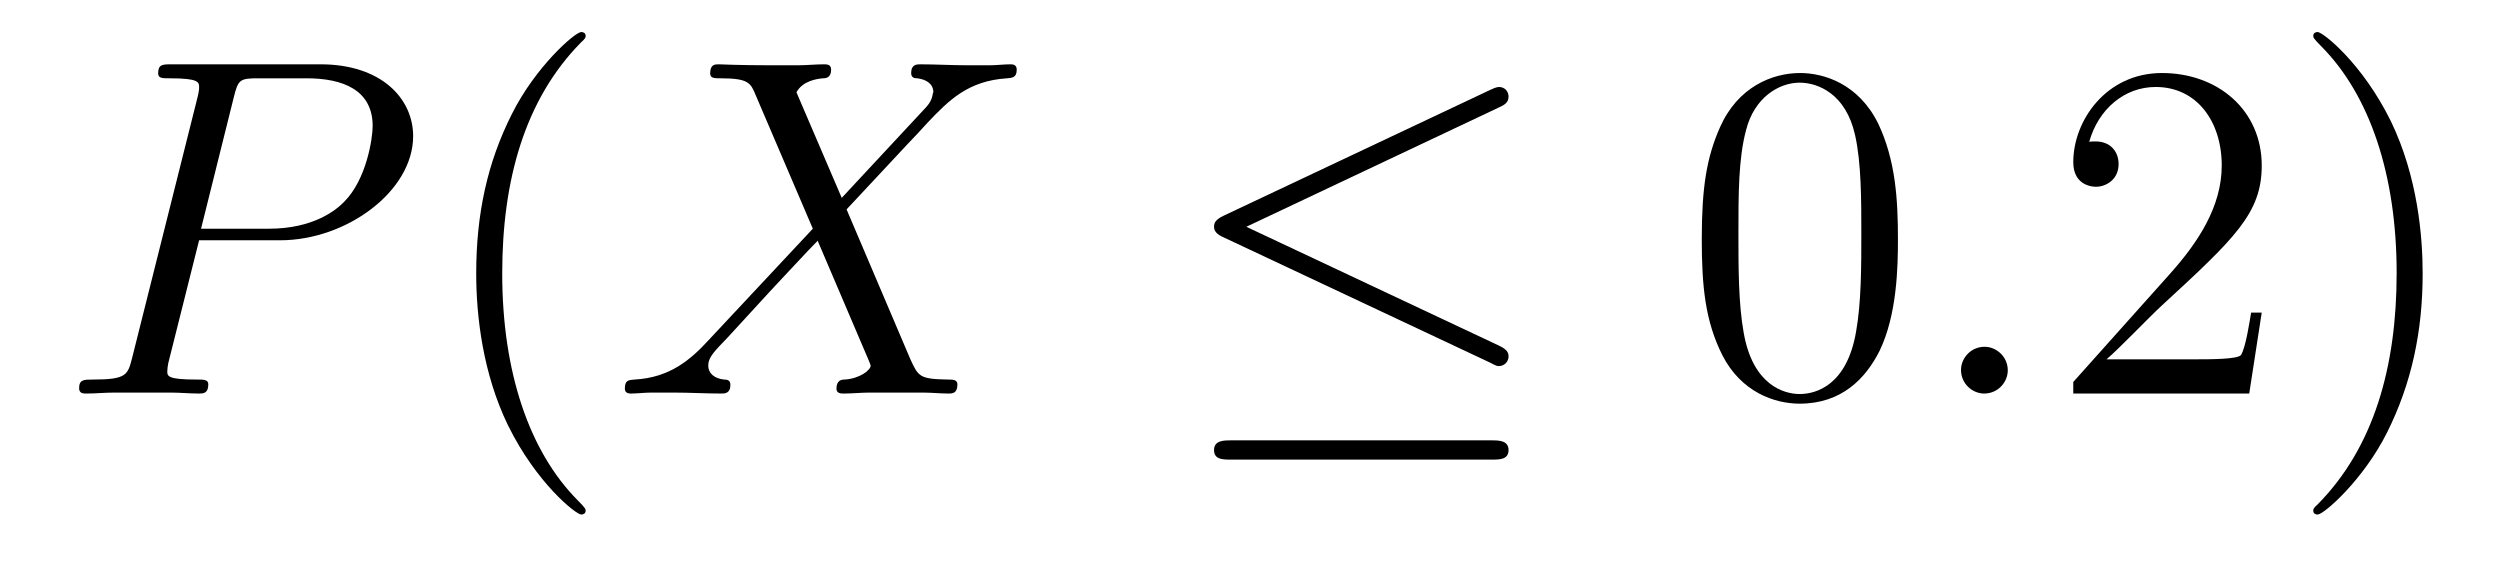
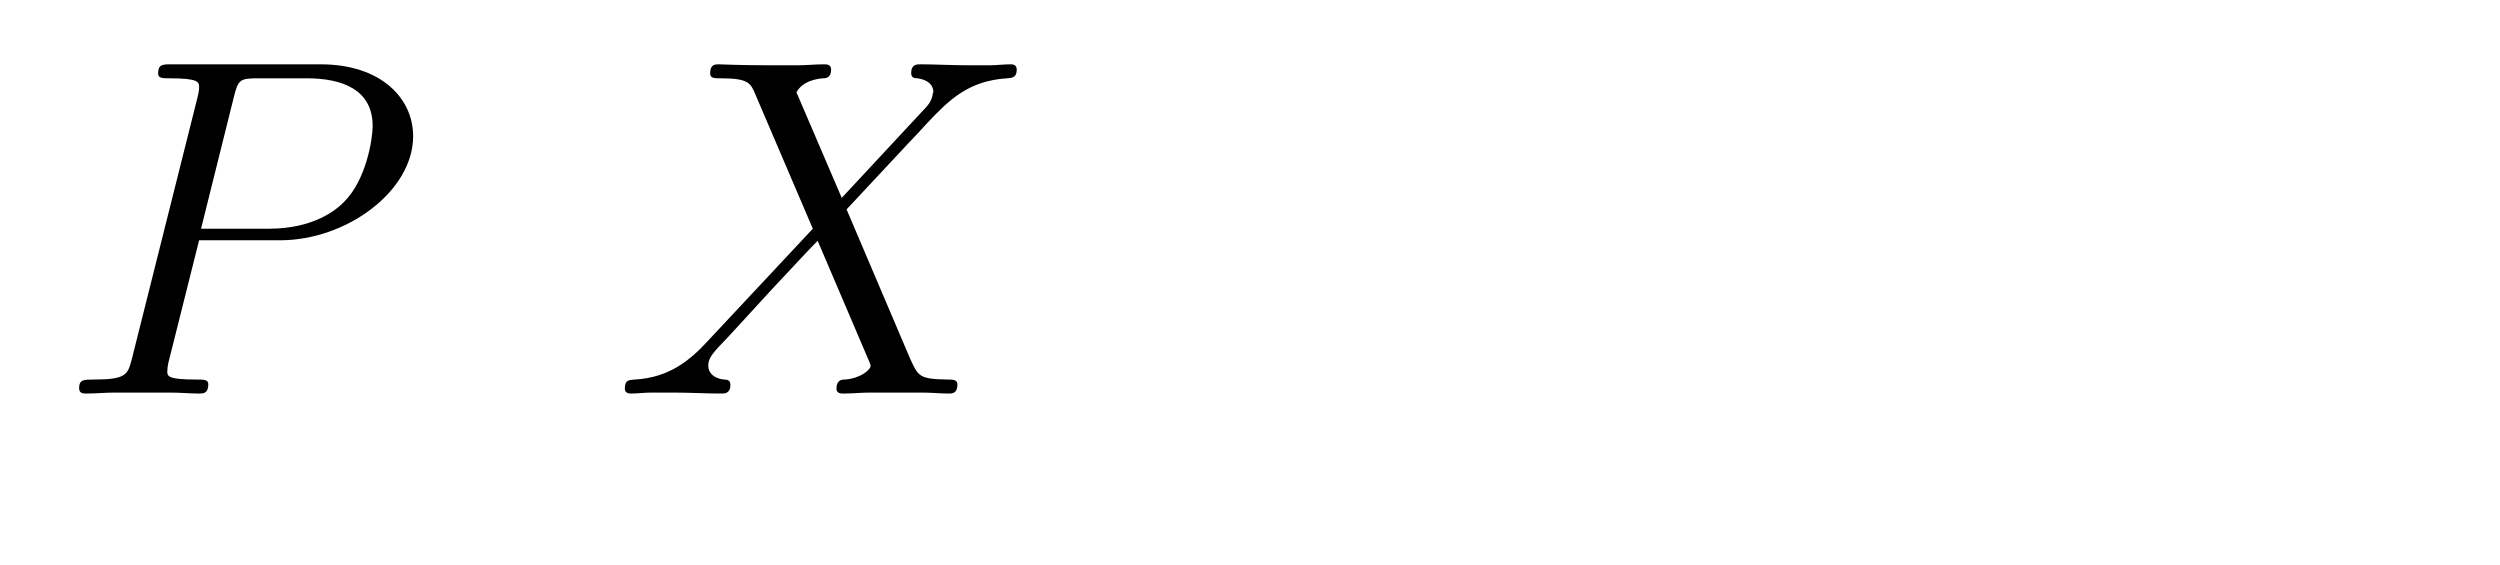
<svg xmlns="http://www.w3.org/2000/svg" version="1.1" width="62pt" height="14pt" viewBox="0 -14 62 14">
  <g id="page1">
    <g transform="matrix(1 0 0 -1 -127 650)">
      <path d="M131.938 658.041H133.947C135.596 658.041 137.246 659.261 137.246 660.623C137.246 661.556 136.457 662.405 134.951 662.405H131.257C131.03 662.405 130.922 662.405 130.922 662.178C130.922 662.058 131.03 662.058 131.209 662.058C131.938 662.058 131.938 661.962 131.938 661.831C131.938 661.807 131.938 661.735 131.891 661.556L130.277 655.125C130.169 654.706 130.145 654.587 129.308 654.587C129.081 654.587 128.962 654.587 128.962 654.372C128.962 654.24 129.069 654.24 129.141 654.24C129.368 654.24 129.608 654.264 129.834 654.264H131.233C131.46 654.264 131.711 654.24 131.938 654.24C132.034 654.24 132.166 654.24 132.166 654.467C132.166 654.587 132.058 654.587 131.879 654.587C131.161 654.587 131.149 654.67 131.149 654.79C131.149 654.85 131.161 654.933 131.173 654.993L131.938 658.041ZM132.799 661.592C132.907 662.034 132.954 662.058 133.421 662.058H134.604C135.501 662.058 136.242 661.771 136.242 660.874C136.242 660.564 136.087 659.547 135.537 658.998C135.333 658.782 134.76 658.328 133.672 658.328H131.986L132.799 661.592Z" />
-       <path d="M141.524 651.335C141.524 651.371 141.524 651.395 141.321 651.598C140.125 652.806 139.455 654.778 139.455 657.217C139.455 659.536 140.017 661.532 141.404 662.943C141.524 663.05 141.524 663.074 141.524 663.11C141.524 663.182 141.464 663.206 141.416 663.206C141.261 663.206 140.28 662.345 139.695 661.173C139.085 659.966 138.81 658.687 138.81 657.217C138.81 656.152 138.977 654.73 139.599 653.451C140.304 652.017 141.285 651.239 141.416 651.239C141.464 651.239 141.524 651.263 141.524 651.335Z" />
      <path d="M147.875 659.093L146.752 661.711C146.907 661.998 147.266 662.046 147.409 662.058C147.481 662.058 147.612 662.07 147.612 662.273C147.612 662.405 147.505 662.405 147.433 662.405C147.23 662.405 146.991 662.381 146.787 662.381H146.094C145.365 662.381 144.839 662.405 144.827 662.405C144.732 662.405 144.612 662.405 144.612 662.178C144.612 662.058 144.719 662.058 144.875 662.058C145.568 662.058 145.616 661.938 145.736 661.652L147.158 658.328L144.564 655.555C144.134 655.089 143.62 654.634 142.735 654.587C142.592 654.575 142.496 654.575 142.496 654.36C142.496 654.324 142.508 654.24 142.639 654.24C142.807 654.24 142.986 654.264 143.153 654.264H143.715C144.098 654.264 144.516 654.24 144.887 654.24C144.971 654.24 145.114 654.24 145.114 654.455C145.114 654.575 145.03 654.587 144.958 654.587C144.719 654.611 144.564 654.742 144.564 654.933C144.564 655.137 144.708 655.28 145.054 655.639L146.118 656.798C146.381 657.073 147.015 657.767 147.278 658.029L148.533 655.089C148.545 655.065 148.593 654.945 148.593 654.933C148.593 654.826 148.33 654.611 147.947 654.587C147.875 654.587 147.744 654.575 147.744 654.36C147.744 654.24 147.863 654.24 147.923 654.24C148.127 654.24 148.366 654.264 148.569 654.264H149.884C150.099 654.264 150.326 654.24 150.529 654.24C150.613 654.24 150.744 654.24 150.744 654.467C150.744 654.587 150.625 654.587 150.517 654.587C149.8 654.599 149.776 654.658 149.573 655.101L147.995 658.807L149.513 660.432C149.633 660.552 149.907 660.851 150.015 660.97C150.529 661.508 151.007 661.998 151.976 662.058C152.095 662.07 152.215 662.07 152.215 662.273C152.215 662.405 152.107 662.405 152.059 662.405C151.892 662.405 151.713 662.381 151.545 662.381H150.995C150.613 662.381 150.194 662.405 149.824 662.405C149.74 662.405 149.597 662.405 149.597 662.189C149.597 662.07 149.68 662.058 149.752 662.058C149.943 662.034 150.147 661.938 150.147 661.711L150.135 661.687C150.123 661.604 150.099 661.484 149.967 661.341L147.875 659.093Z" />
-       <path d="M164.185 661.341C164.317 661.401 164.412 661.46 164.412 661.604C164.412 661.735 164.317 661.843 164.173 661.843C164.113 661.843 164.006 661.795 163.958 661.771L157.347 658.651C157.144 658.555 157.108 658.472 157.108 658.376C157.108 658.268 157.18 658.185 157.347 658.113L163.958 655.005C164.113 654.921 164.137 654.921 164.173 654.921C164.304 654.921 164.412 655.029 164.412 655.16C164.412 655.268 164.364 655.34 164.161 655.435L157.909 658.376L164.185 661.341ZM163.994 652.602C164.197 652.602 164.412 652.602 164.412 652.841S164.161 653.08 163.982 653.08H157.538C157.359 653.08 157.108 653.08 157.108 652.841S157.323 652.602 157.527 652.602H163.994Z" />
-       <path d="M174.069 658.065C174.069 659.058 174.01 660.026 173.58 660.934C173.09 661.927 172.229 662.189 171.643 662.189C170.949 662.189 170.101 661.843 169.659 660.851C169.324 660.097 169.204 659.356 169.204 658.065C169.204 656.906 169.288 656.033 169.718 655.184C170.184 654.276 171.009 653.989 171.631 653.989C172.671 653.989 173.269 654.611 173.616 655.304C174.046 656.2 174.069 657.372 174.069 658.065ZM171.631 654.228C171.249 654.228 170.471 654.443 170.244 655.746C170.113 656.463 170.113 657.372 170.113 658.209C170.113 659.189 170.113 660.073 170.304 660.779C170.507 661.58 171.117 661.95 171.631 661.95C172.085 661.95 172.779 661.675 173.006 660.648C173.161 659.966 173.161 659.022 173.161 658.209C173.161 657.408 173.161 656.499 173.03 655.77C172.803 654.455 172.05 654.228 171.631 654.228Z" />
-       <path d="M176.793 654.814C176.793 655.16 176.506 655.4 176.219 655.4C175.872 655.4 175.633 655.113 175.633 654.826C175.633 654.479 175.92 654.24 176.207 654.24C176.553 654.24 176.793 654.527 176.793 654.814Z" />
-       <path d="M183.091 656.248H182.828C182.792 656.045 182.697 655.387 182.577 655.196C182.494 655.089 181.812 655.089 181.454 655.089H179.242C179.565 655.364 180.294 656.129 180.605 656.416C182.422 658.089 183.091 658.711 183.091 659.894C183.091 661.269 182.003 662.189 180.617 662.189C179.23 662.189 178.417 661.006 178.417 659.978C178.417 659.368 178.943 659.368 178.979 659.368C179.23 659.368 179.541 659.547 179.541 659.93C179.541 660.265 179.314 660.492 178.979 660.492C178.871 660.492 178.848 660.492 178.812 660.48C179.039 661.293 179.684 661.843 180.461 661.843C181.477 661.843 182.099 660.994 182.099 659.894C182.099 658.878 181.513 657.993 180.832 657.228L178.417 654.527V654.24H182.781L183.091 656.248ZM187.082 657.217C187.082 658.125 186.963 659.607 186.294 660.994C185.588 662.428 184.608 663.206 184.476 663.206C184.428 663.206 184.369 663.182 184.369 663.11C184.369 663.074 184.369 663.05 184.572 662.847C185.768 661.64 186.437 659.667 186.437 657.228C186.437 654.909 185.875 652.913 184.488 651.502C184.369 651.395 184.369 651.371 184.369 651.335C184.369 651.263 184.428 651.239 184.476 651.239C184.632 651.239 185.612 652.1 186.198 653.272C186.808 654.491 187.082 655.782 187.082 657.217Z" />
    </g>
  </g>
</svg>